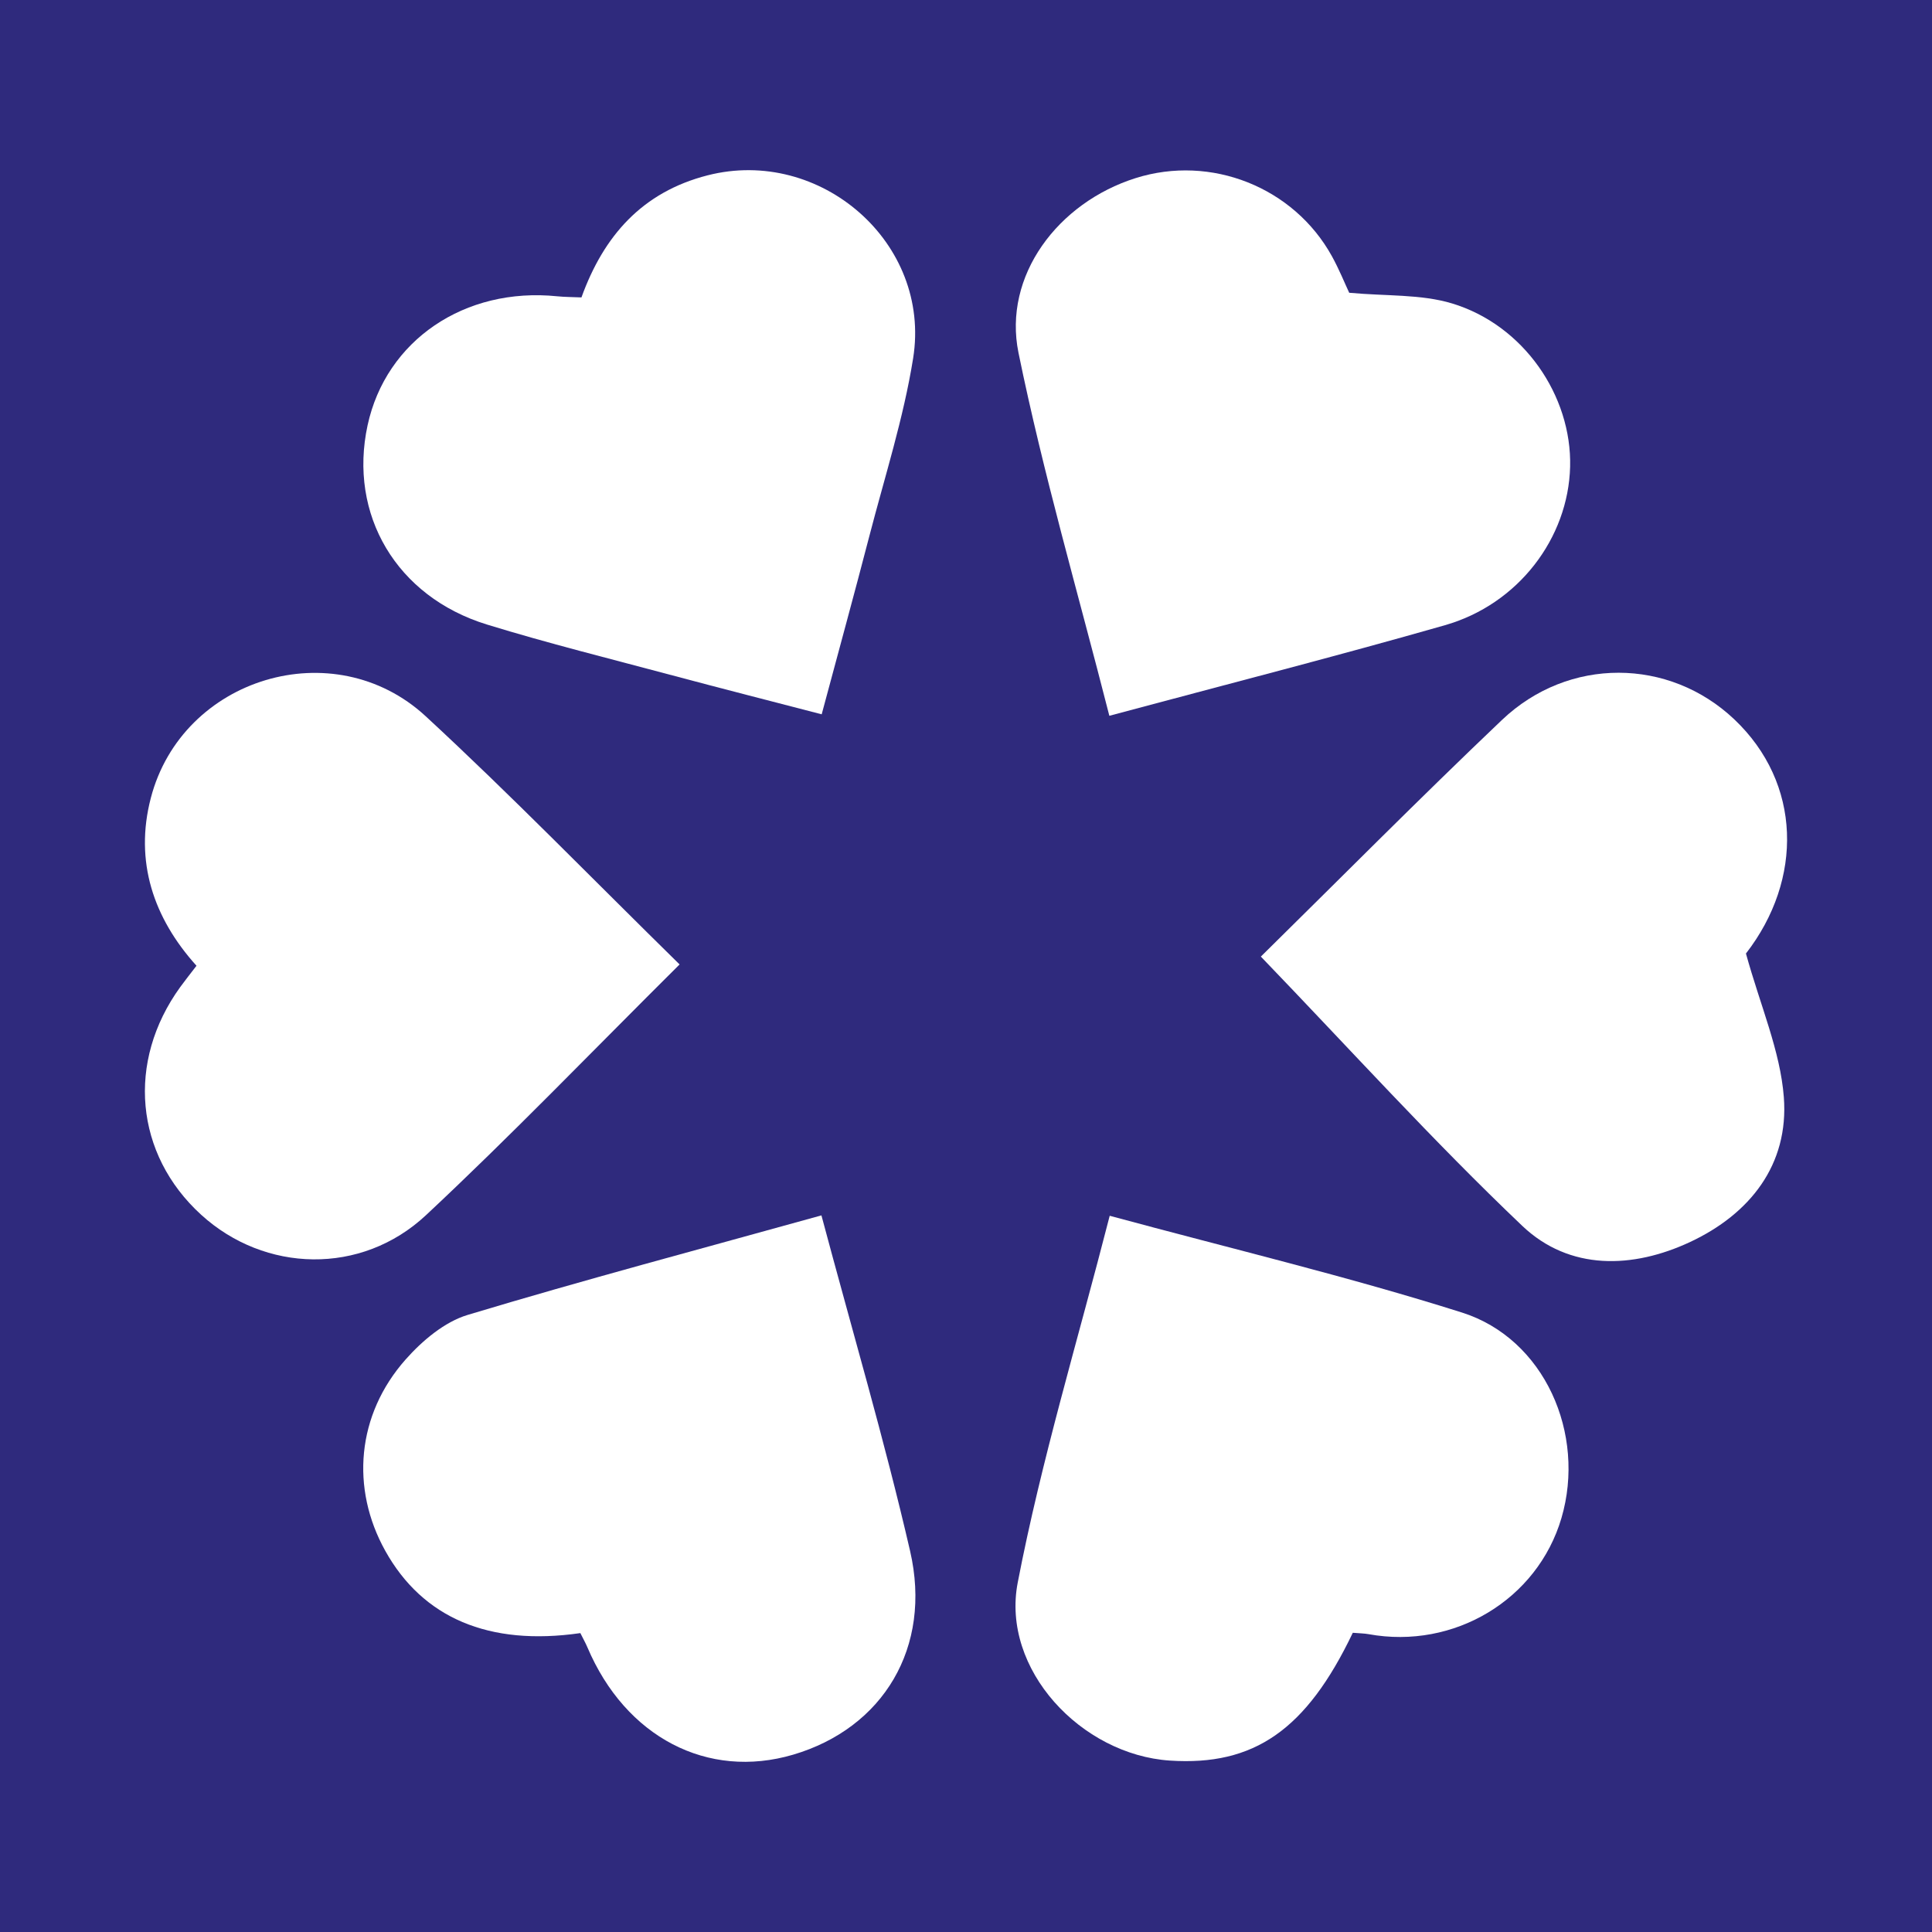
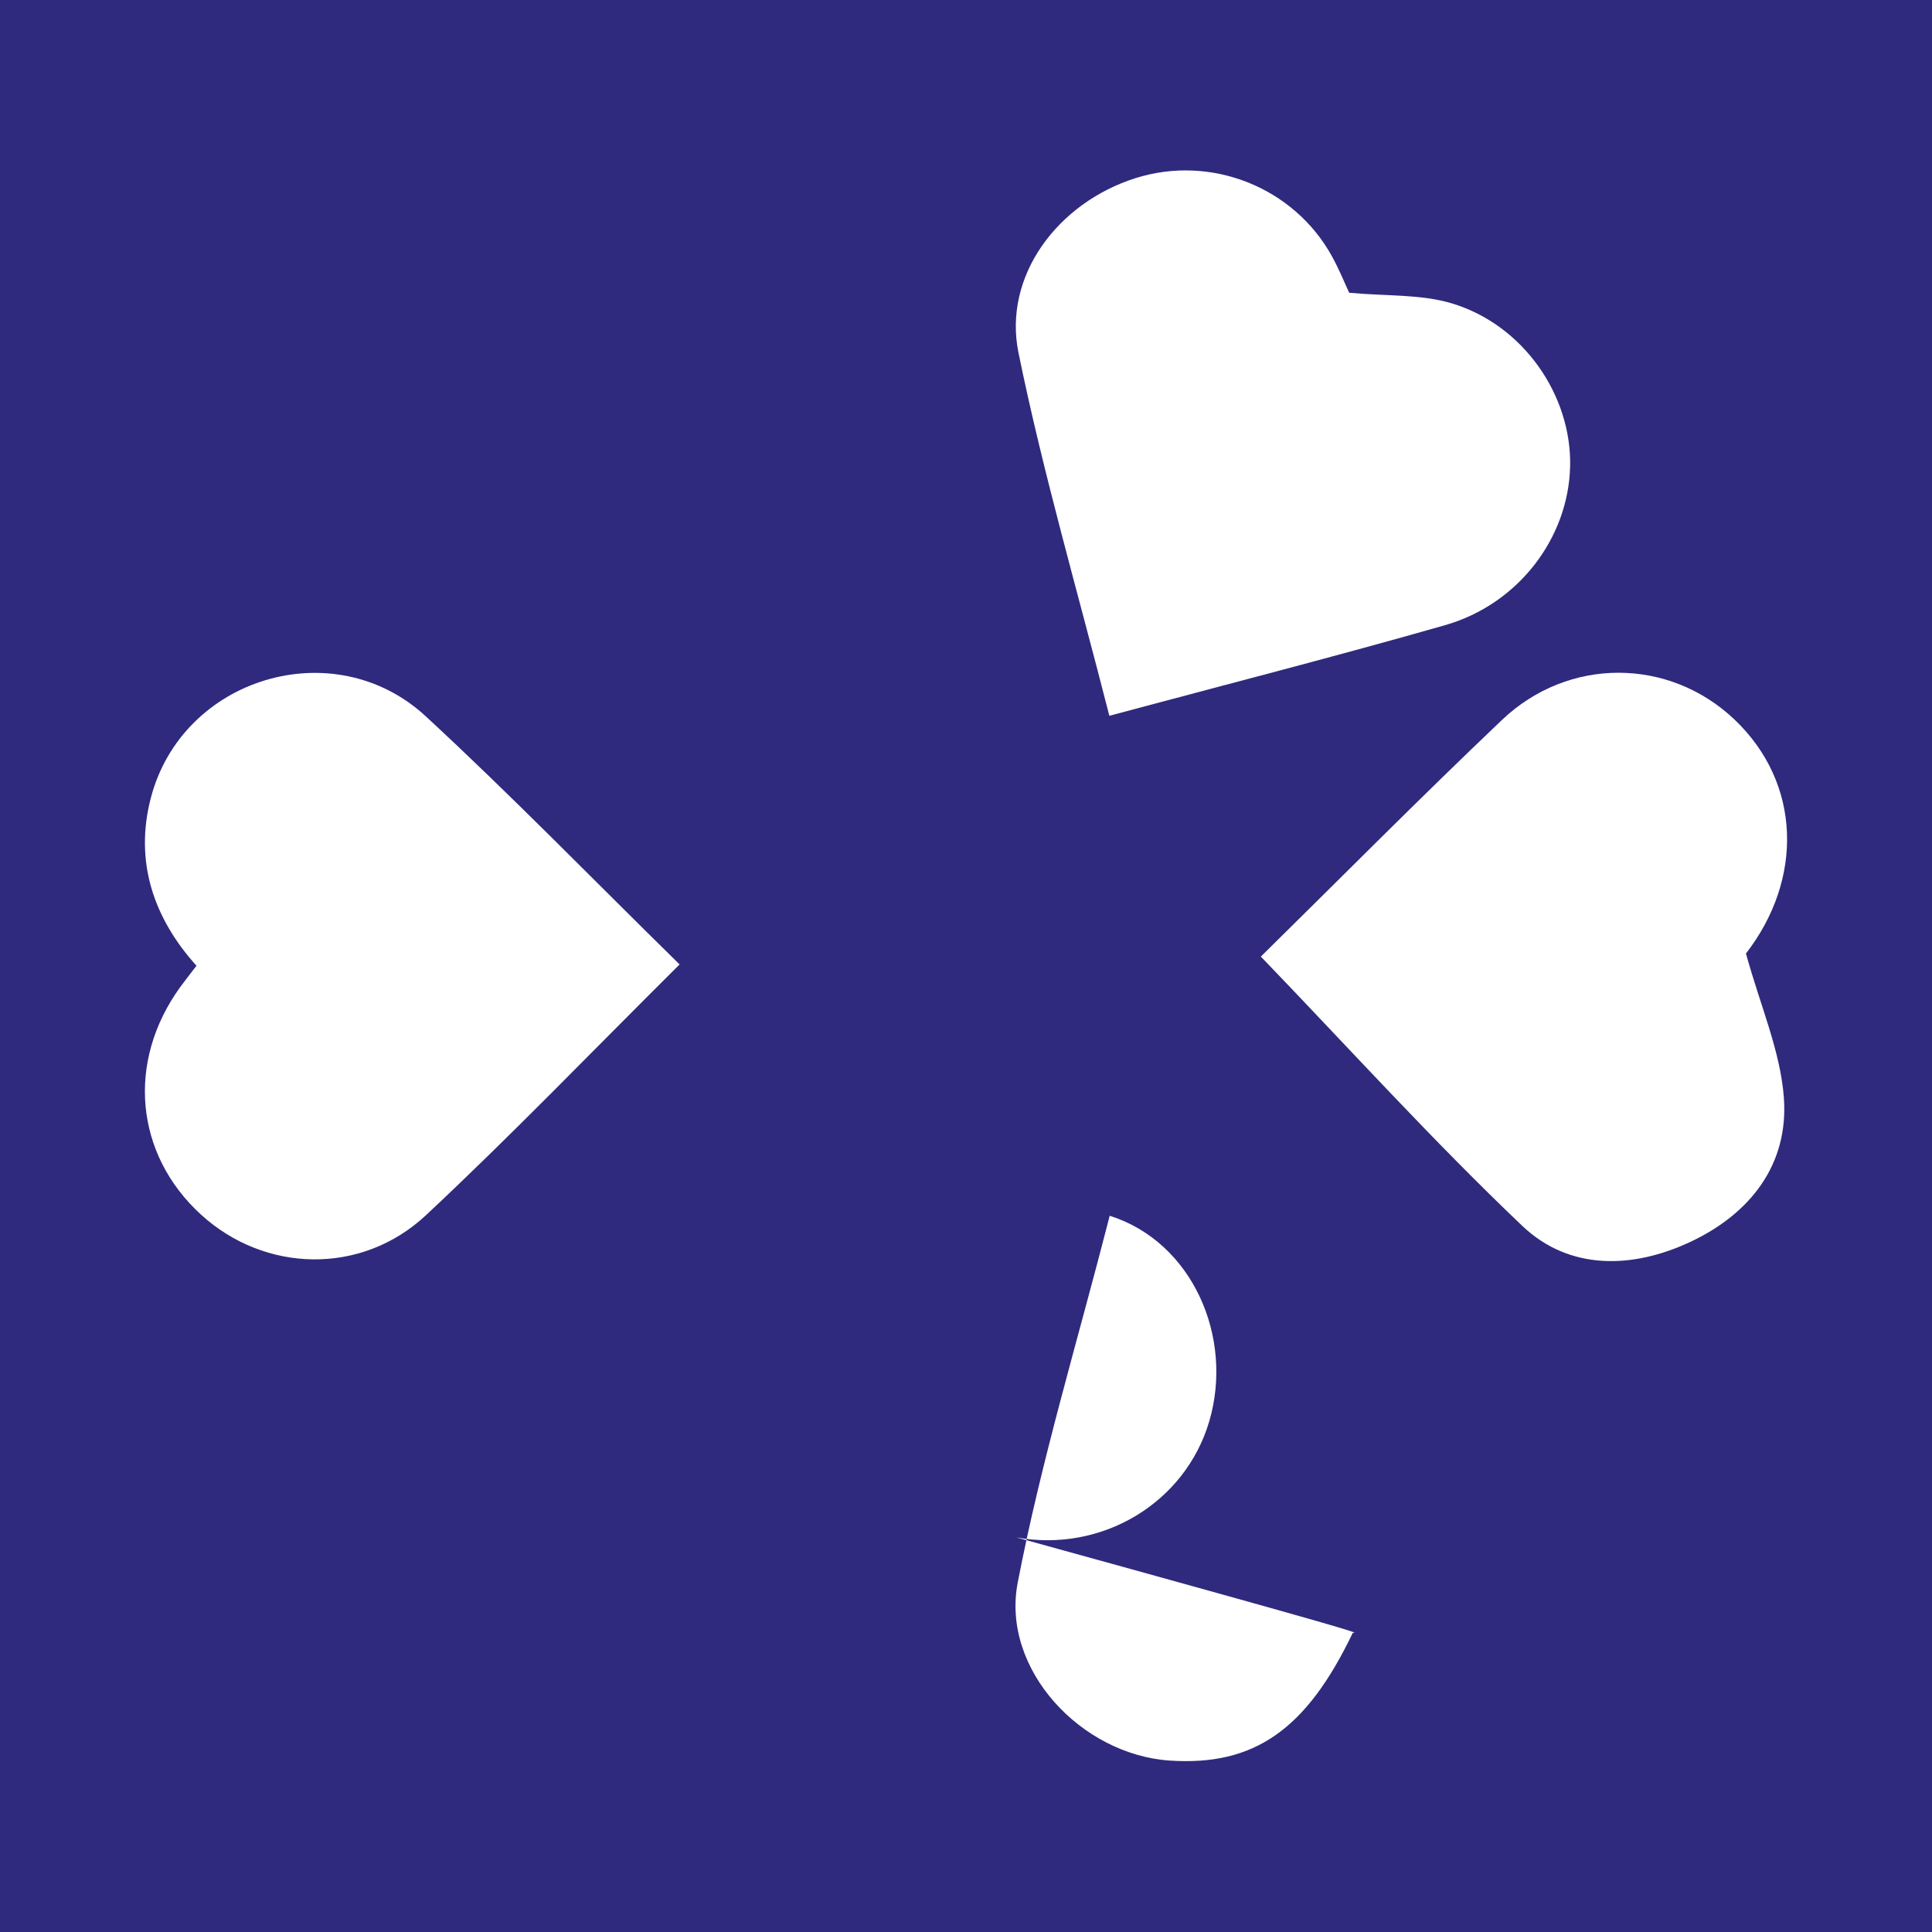
<svg xmlns="http://www.w3.org/2000/svg" version="1.1" id="Layer_1" x="0px" y="0px" width="200px" height="200px" viewBox="0 0 200 200" enable-background="new 0 0 200 200" xml:space="preserve">
  <rect fill="#2F2A7D" width="200" height="200" />
  <g>
    <path fill="#FFFFFF" d="M114.839,74.099c-3.264-12.813-6.851-25.086-9.404-37.571c-1.632-7.984,4.085-15.55,12.121-18.089   c7.797-2.464,16.377,0.932,20.325,8.088c0.748,1.356,1.33,2.803,1.788,3.78c3.836,0.357,7.417,0.131,10.636,1.101   c7.412,2.234,12.421,9.558,12.233,16.912c-0.189,7.388-5.36,14.23-12.958,16.402C138.365,67.929,127.058,70.819,114.839,74.099z" />
-     <path fill="#FFFFFF" d="M140.041,169.025c-4.815,10.073-10.238,13.801-18.928,13.23c-9.191-0.604-17.492-9.443-15.758-18.428   c2.439-12.642,6.207-25.027,9.522-37.971c12.574,3.408,24.653,6.28,36.459,10.016c8.55,2.706,12.868,12.557,10.304,21.279   c-2.483,8.442-11.11,13.631-19.967,12.017C141.218,169.085,140.748,169.085,140.041,169.025z" />
-     <path fill="#FFFFFF" d="M60.192,30.788c2.302-6.373,6.289-10.903,13.049-12.636c11.678-2.995,23.196,6.99,21.287,18.933   c-0.993,6.213-2.943,12.276-4.528,18.39c-1.543,5.949-3.172,11.875-4.939,18.47c-5.222-1.359-10.34-2.661-15.442-4.026   c-6.414-1.716-12.866-3.317-19.21-5.268c-9.38-2.885-14.358-11.391-12.356-20.628c1.906-8.794,10.054-14.328,19.637-13.351   C58.457,30.751,59.234,30.746,60.192,30.788z" />
-     <path fill="#FFFFFF" d="M60.079,169.058c-9.485,1.37-16.331-1.585-20.19-8.506c-3.614-6.481-2.969-14.098,2.103-19.822   c1.719-1.94,4.019-3.887,6.421-4.611c12.039-3.628,24.2-6.852,36.621-10.303c3.18,11.911,6.527,23.248,9.179,34.745   c2.306,9.995-2.816,18.341-12.099,21.08c-8.866,2.616-17.358-1.814-21.306-11.111C60.628,170.106,60.399,169.701,60.079,169.058z" />
+     <path fill="#FFFFFF" d="M140.041,169.025c-4.815,10.073-10.238,13.801-18.928,13.23c-9.191-0.604-17.492-9.443-15.758-18.428   c2.439-12.642,6.207-25.027,9.522-37.971c8.55,2.706,12.868,12.557,10.304,21.279   c-2.483,8.442-11.11,13.631-19.967,12.017C141.218,169.085,140.748,169.085,140.041,169.025z" />
    <path fill="#FFFFFF" d="M70.351,99.838c-9.171,9.112-17.492,17.77-26.253,25.956c-6.703,6.263-16.702,5.952-23.277-0.045   c-6.866-6.263-7.749-15.845-2.166-23.566c0.46-0.636,0.952-1.249,1.686-2.208c-4.461-4.947-6.436-10.804-4.729-17.365   c3.244-12.473,18.954-17.241,28.456-8.464C52.887,82.292,61.263,90.917,70.351,99.838z" />
    <path fill="#FFFFFF" d="M130.523,99.026c8.021-7.894,16.363-16.32,24.951-24.488c6.912-6.574,17.313-6.454,24.05-0.079   c6.985,6.609,7.171,16.57,1.216,24.25c1.5,5.433,3.556,10.088,3.922,14.872c0.536,7.002-3.524,12.093-9.682,14.981   c-5.942,2.786-12.5,2.994-17.396-1.661C148.336,118.105,139.752,108.612,130.523,99.026z" />
  </g>
</svg>